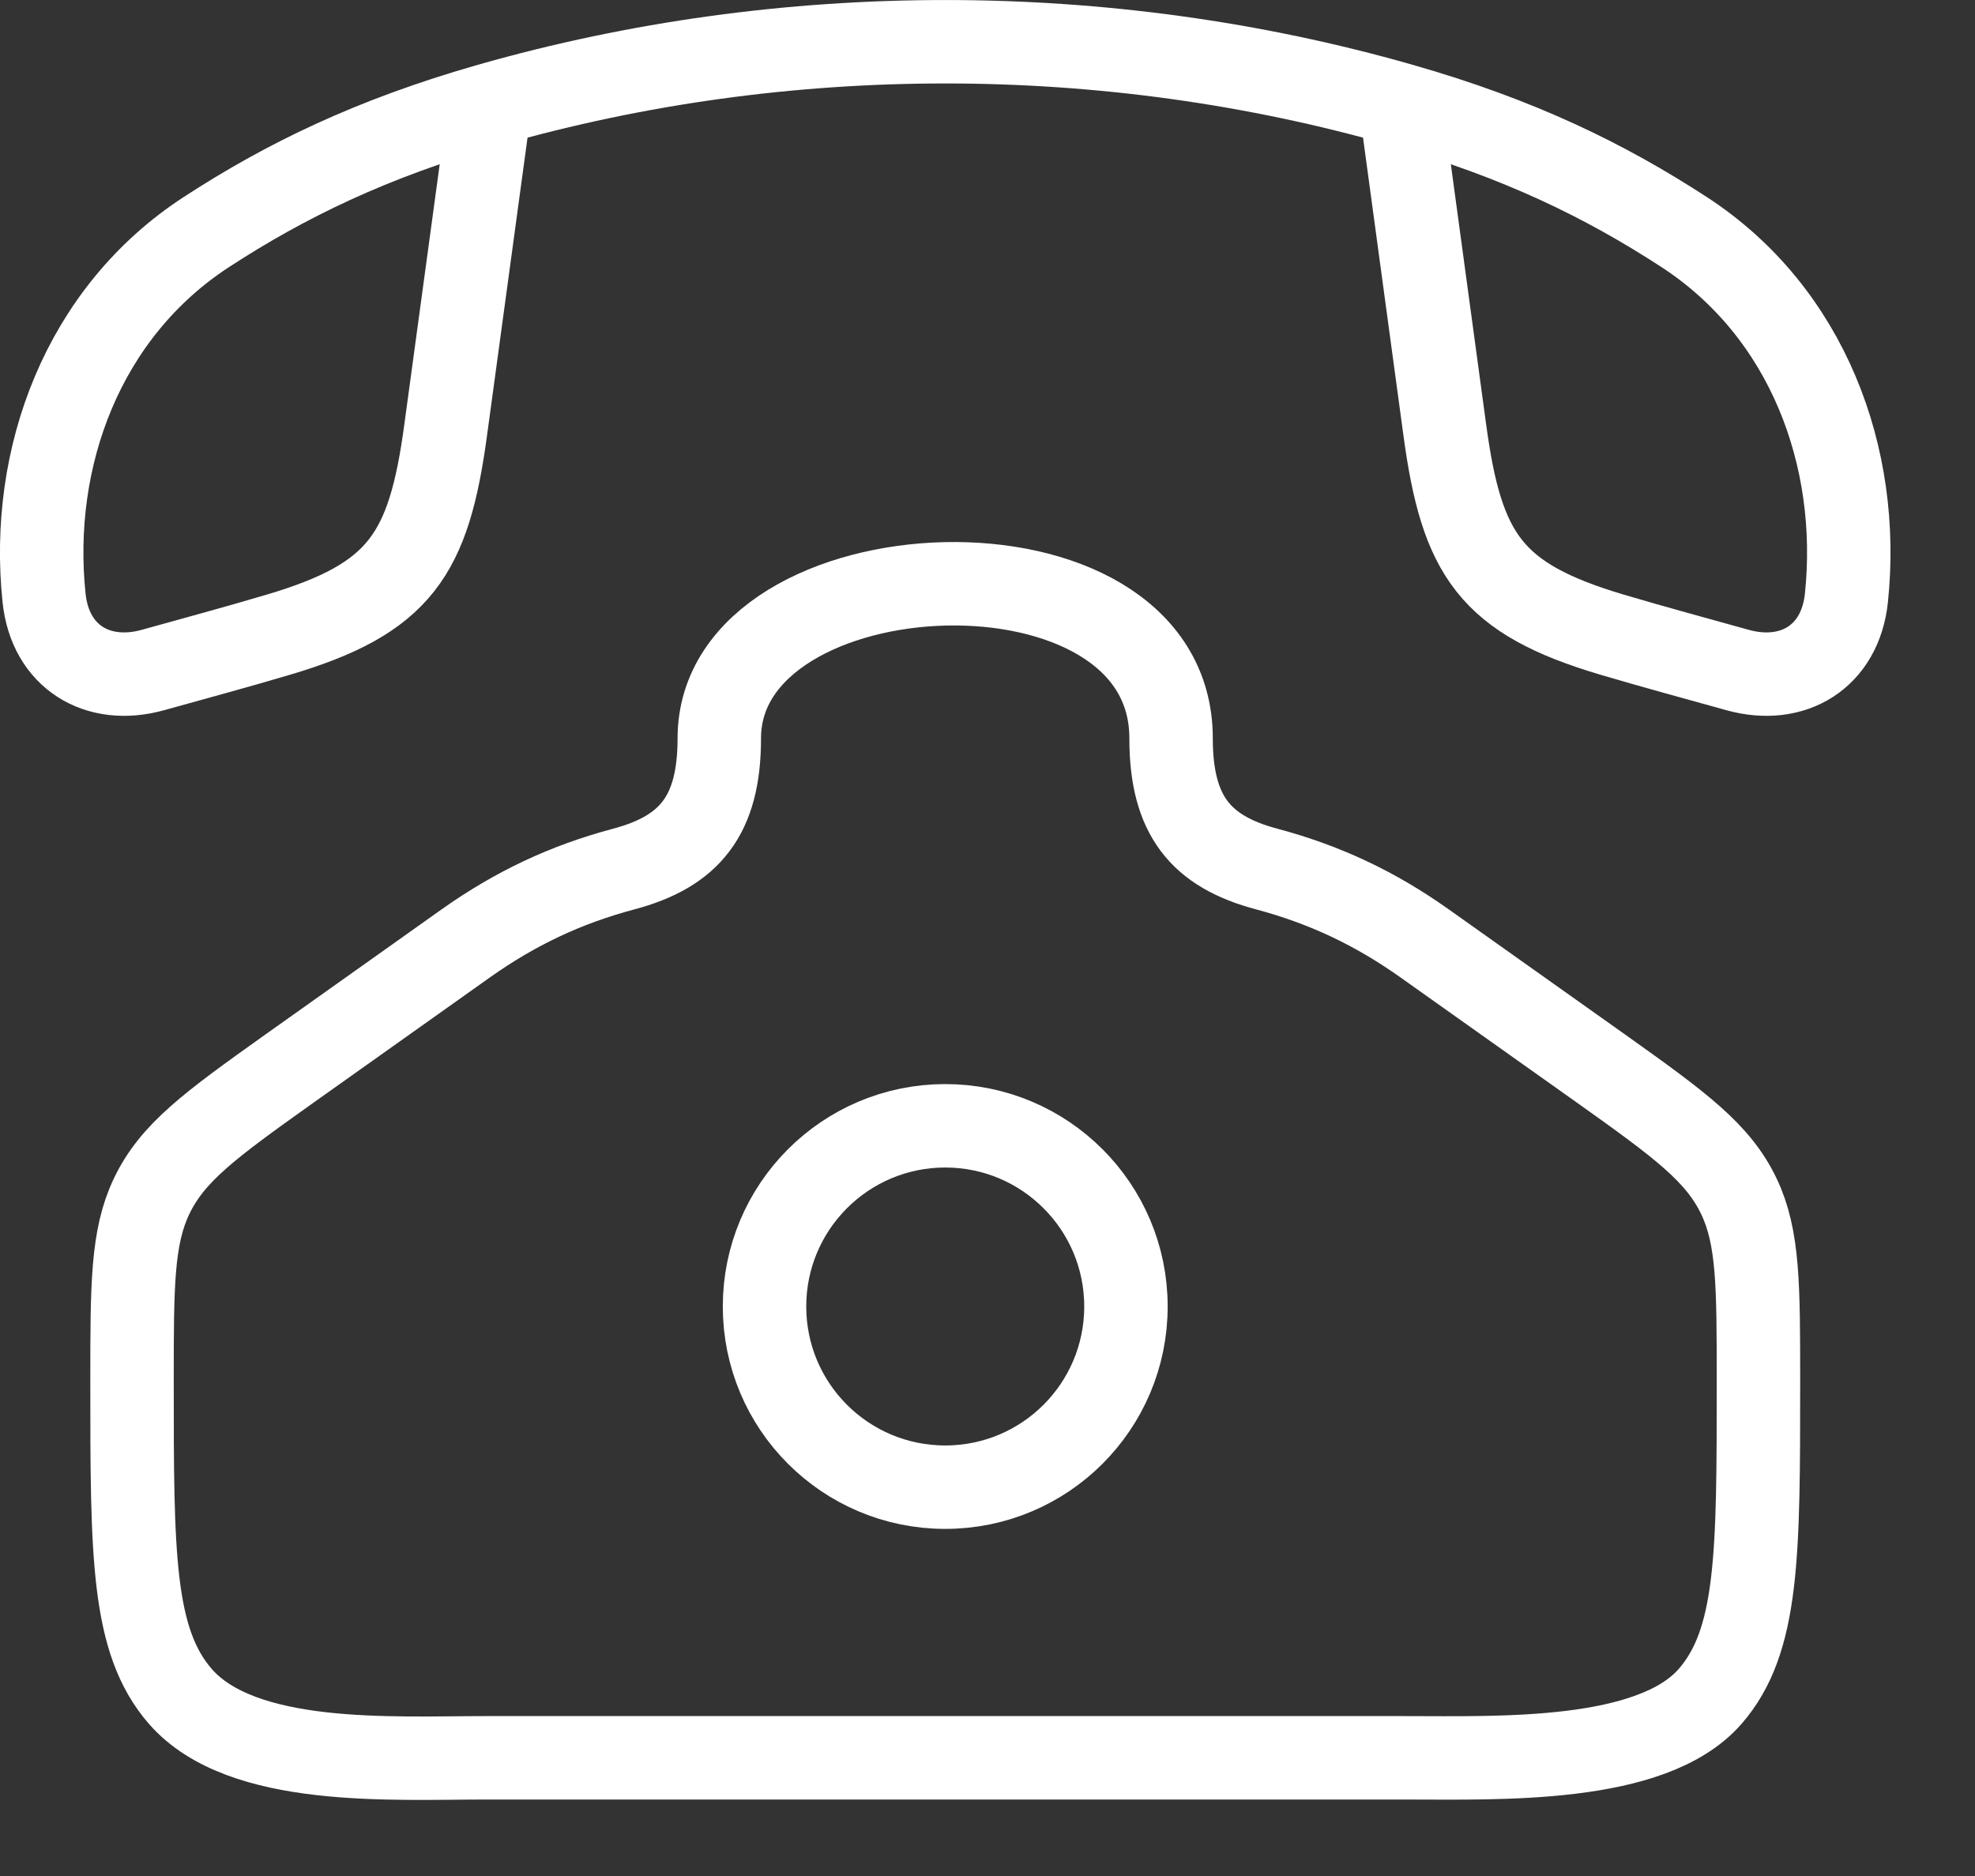
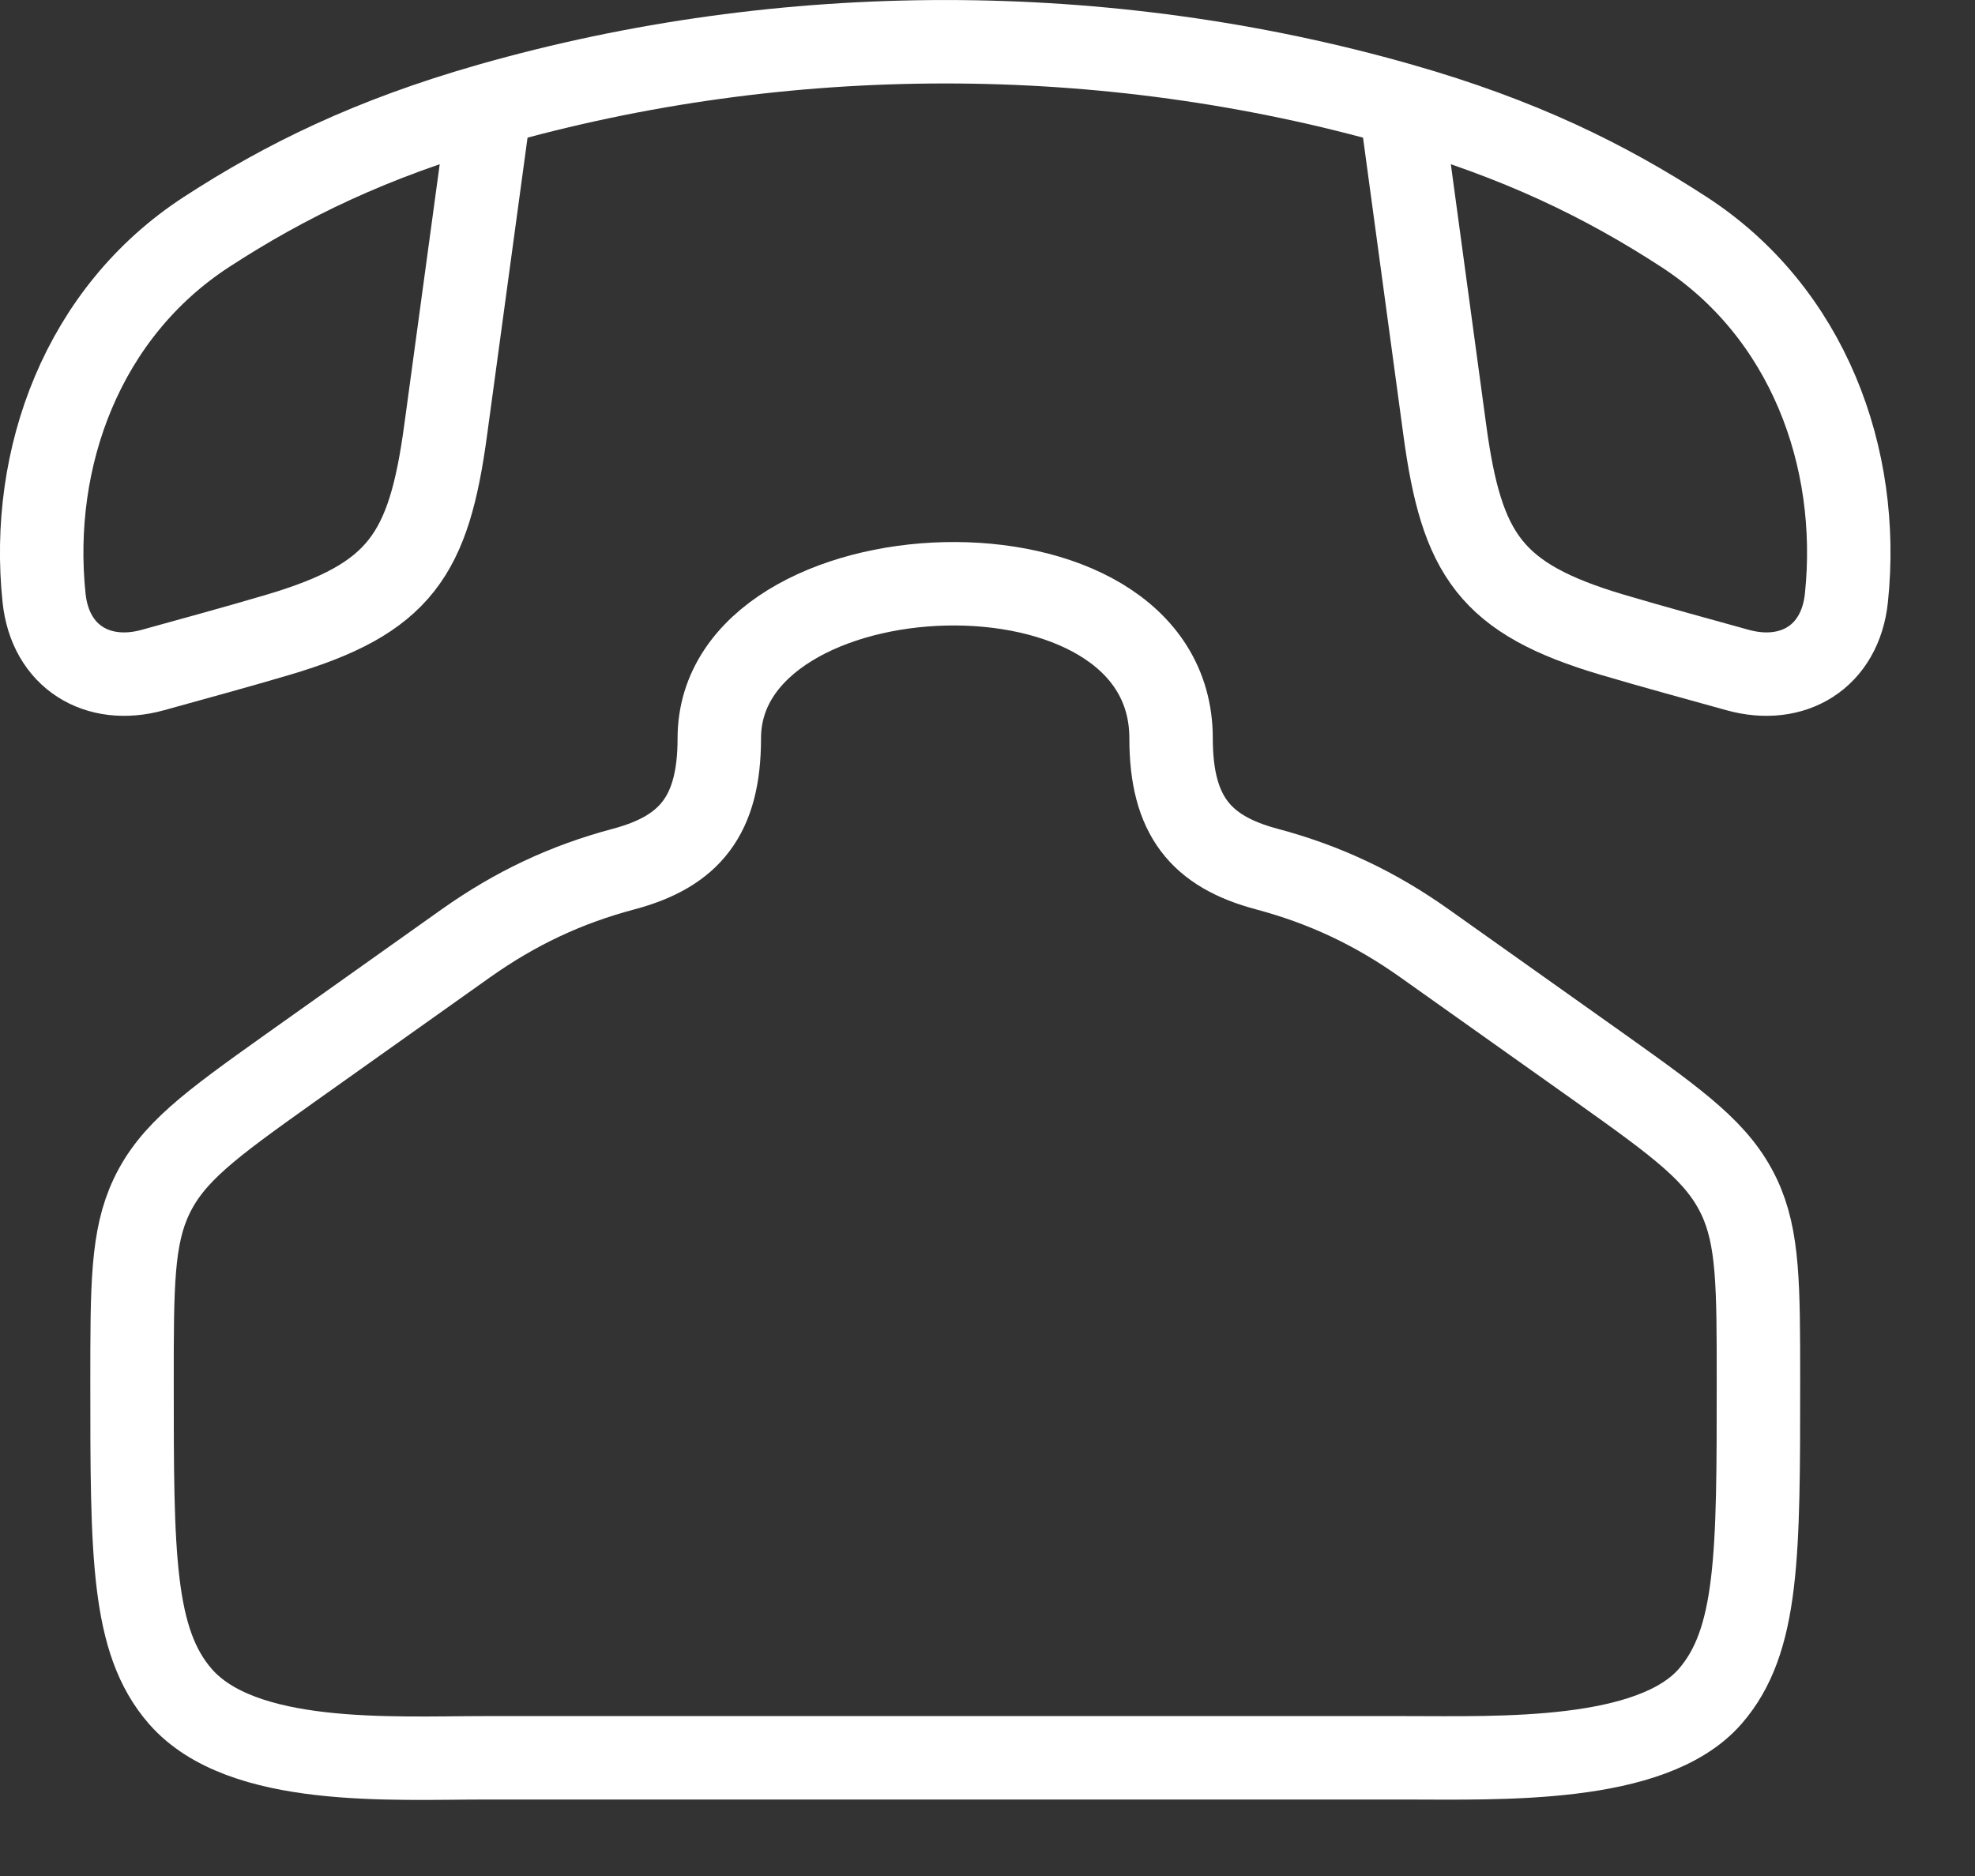
<svg xmlns="http://www.w3.org/2000/svg" width="20" height="19" viewBox="0 0 20 19" fill="none">
  <rect x="0" y="0" width="20" height="19" fill="#333333" stroke="none" />
  <path d="M2.929 10.824L4.716 9.555C5.221 9.197 5.732 8.957 6.315 8.802C6.984 8.624 7.284 8.259 7.284 7.478C7.284 5.497 11.859 5.286 11.859 7.478C11.859 8.259 12.159 8.624 12.829 8.802C13.417 8.959 13.927 9.2 14.427 9.555L16.215 10.824C17.023 11.399 17.399 11.676 17.61 12.118C17.807 12.533 17.807 13.02 17.807 13.994C17.807 15.745 17.807 16.62 17.317 17.182C16.723 17.861 15.179 17.803 14.231 17.803H4.913C3.965 17.803 2.452 17.897 1.827 17.182C1.337 16.62 1.337 15.745 1.337 13.994C1.337 13.02 1.337 12.533 1.534 12.118C1.744 11.676 2.121 11.399 2.929 10.824Z" stroke="white" stroke-width="0.845" />
-   <path d="M11.402 13.232C11.402 14.243 10.583 15.062 9.572 15.062C8.561 15.062 7.742 14.243 7.742 13.232C7.742 12.222 8.561 11.402 9.572 11.402C10.583 11.402 11.402 12.222 11.402 13.232Z" stroke="white" stroke-width="0.845" />
  <path d="M4.961 1.061C3.754 1.405 2.887 1.832 2.093 2.348C0.837 3.164 0.298 4.635 0.446 6.054C0.508 6.654 0.99 6.941 1.548 6.786C1.973 6.668 2.397 6.553 2.819 6.428C4.052 6.062 4.342 5.618 4.513 4.356L4.961 1.061ZM4.961 1.061C7.942 0.21 11.202 0.21 14.184 1.061M14.184 1.061C15.39 1.405 16.257 1.832 17.051 2.348C18.308 3.164 18.846 4.635 18.698 6.054C18.636 6.654 18.154 6.941 17.596 6.786C17.172 6.668 16.747 6.553 16.325 6.428C15.092 6.062 14.802 5.618 14.631 4.356L14.184 1.061Z" stroke="white" stroke-width="0.845" stroke-linejoin="round" />
</svg>